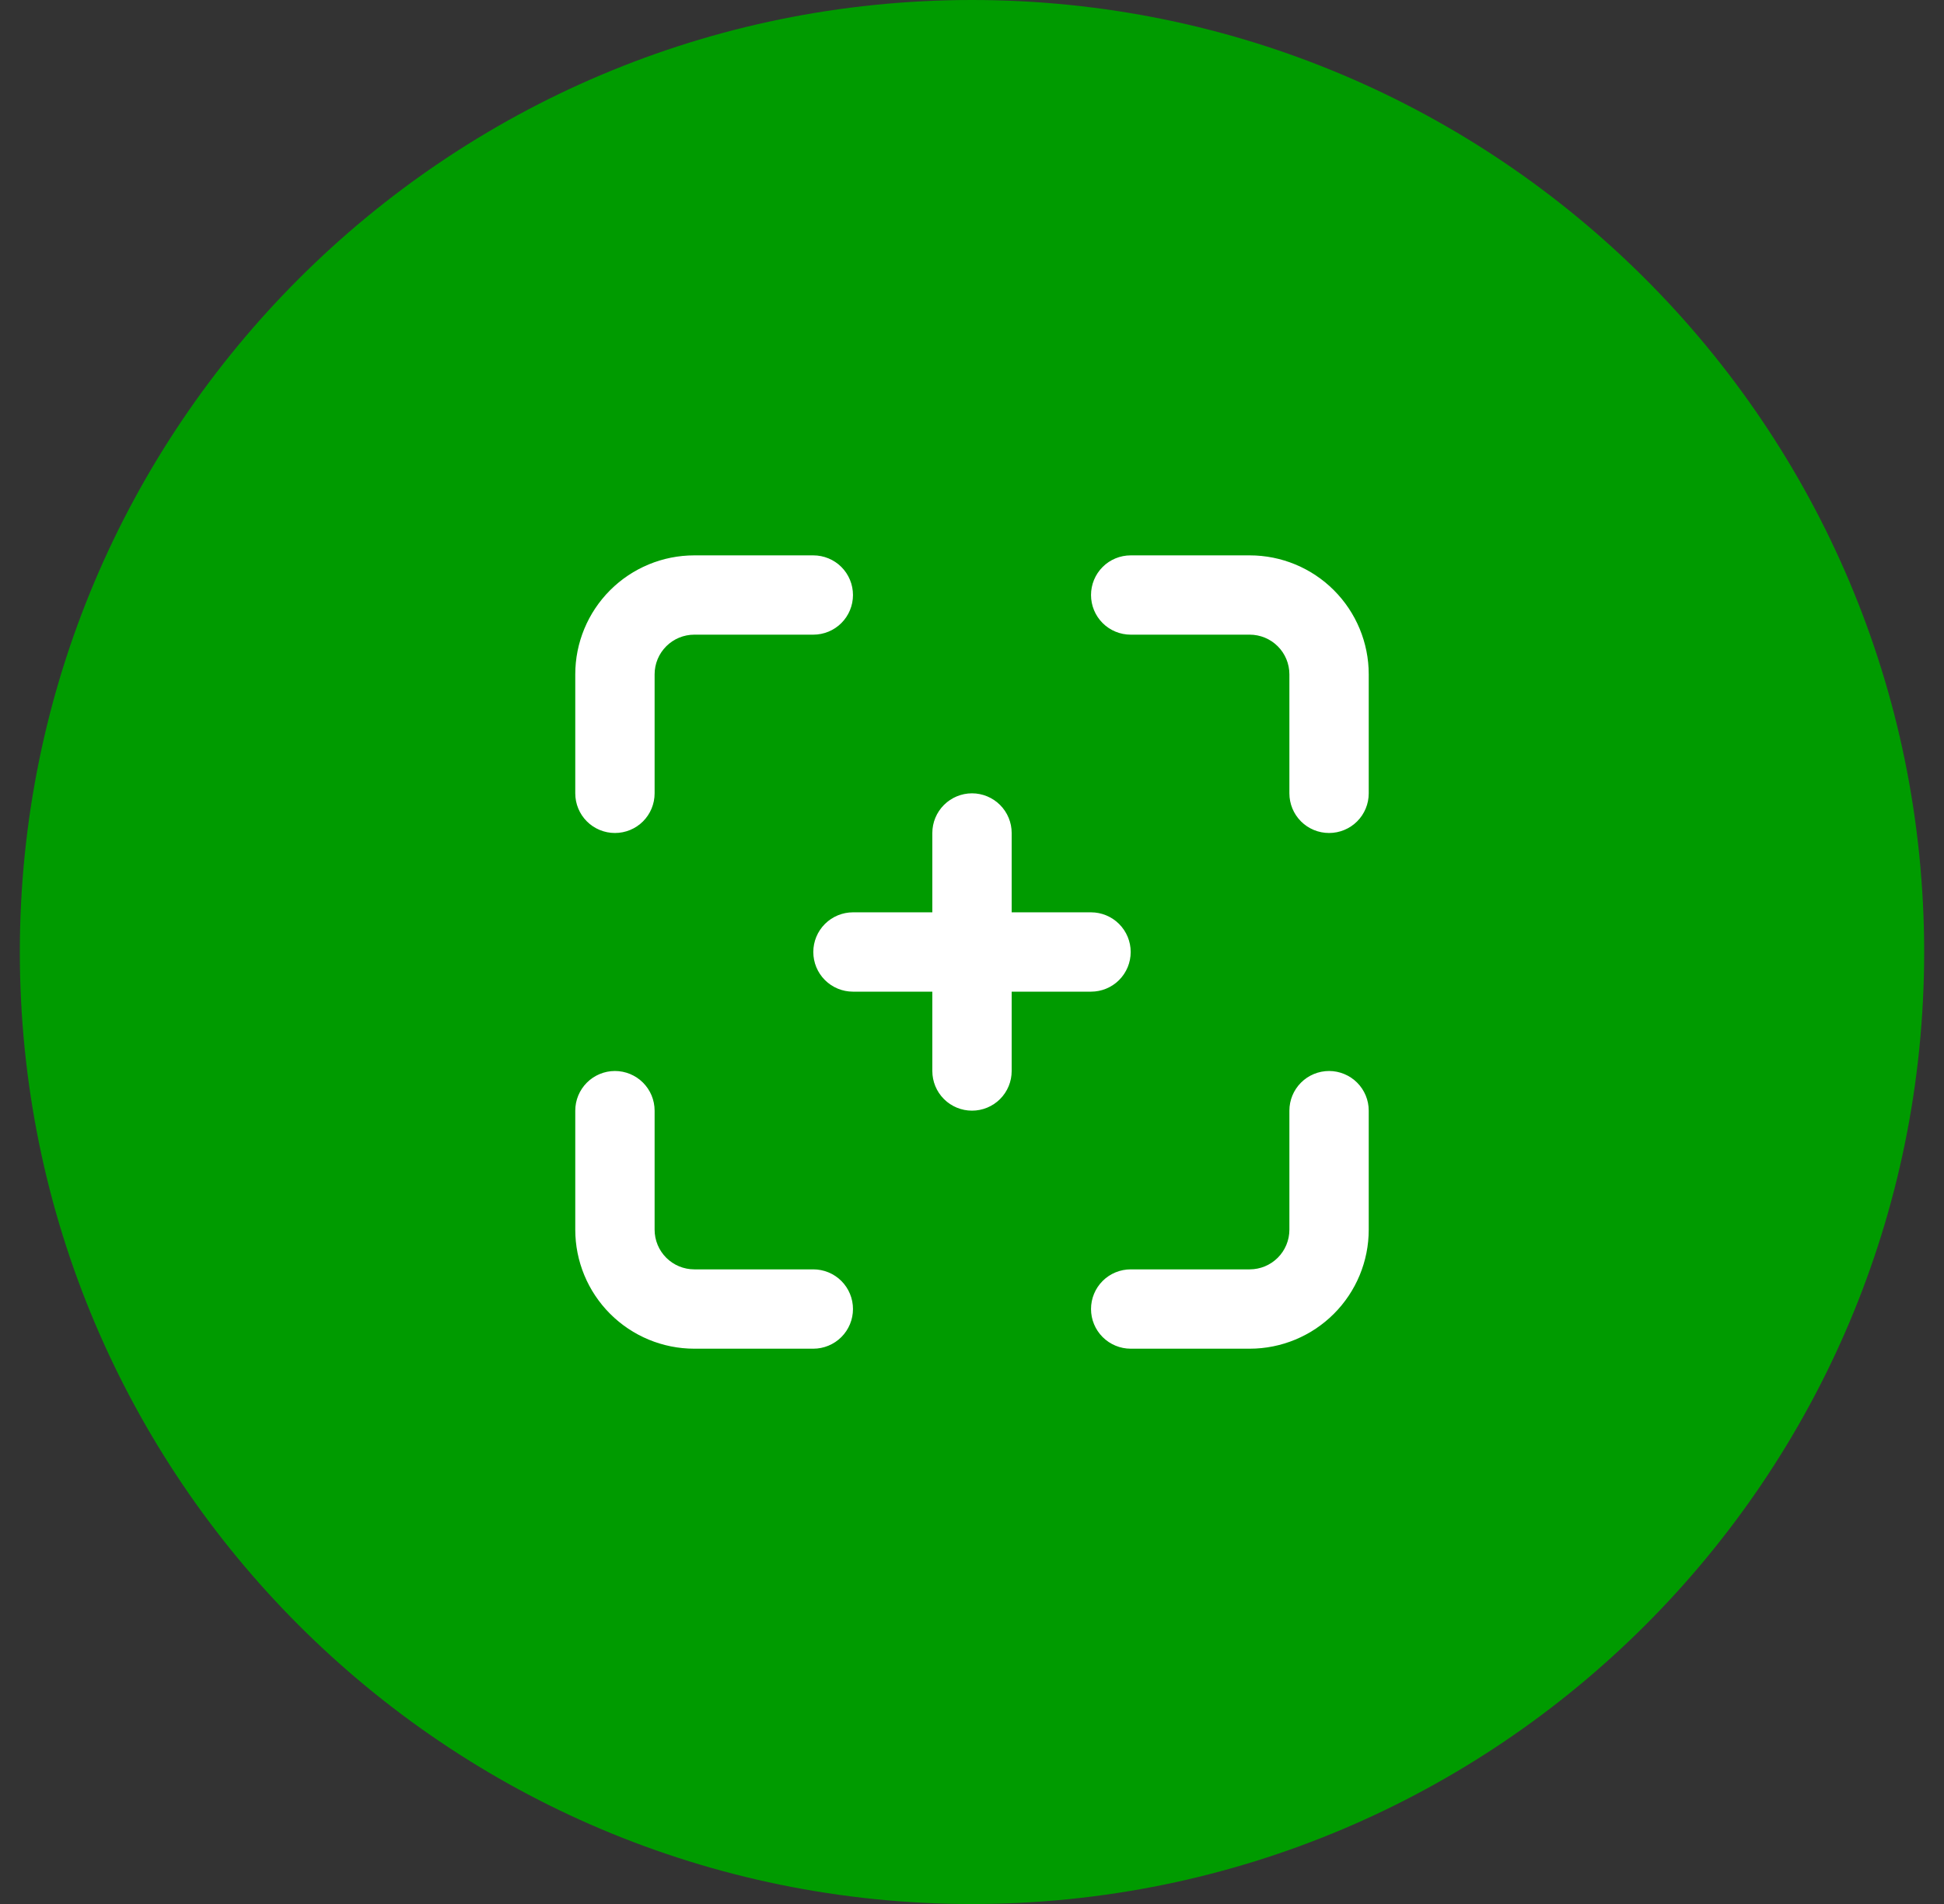
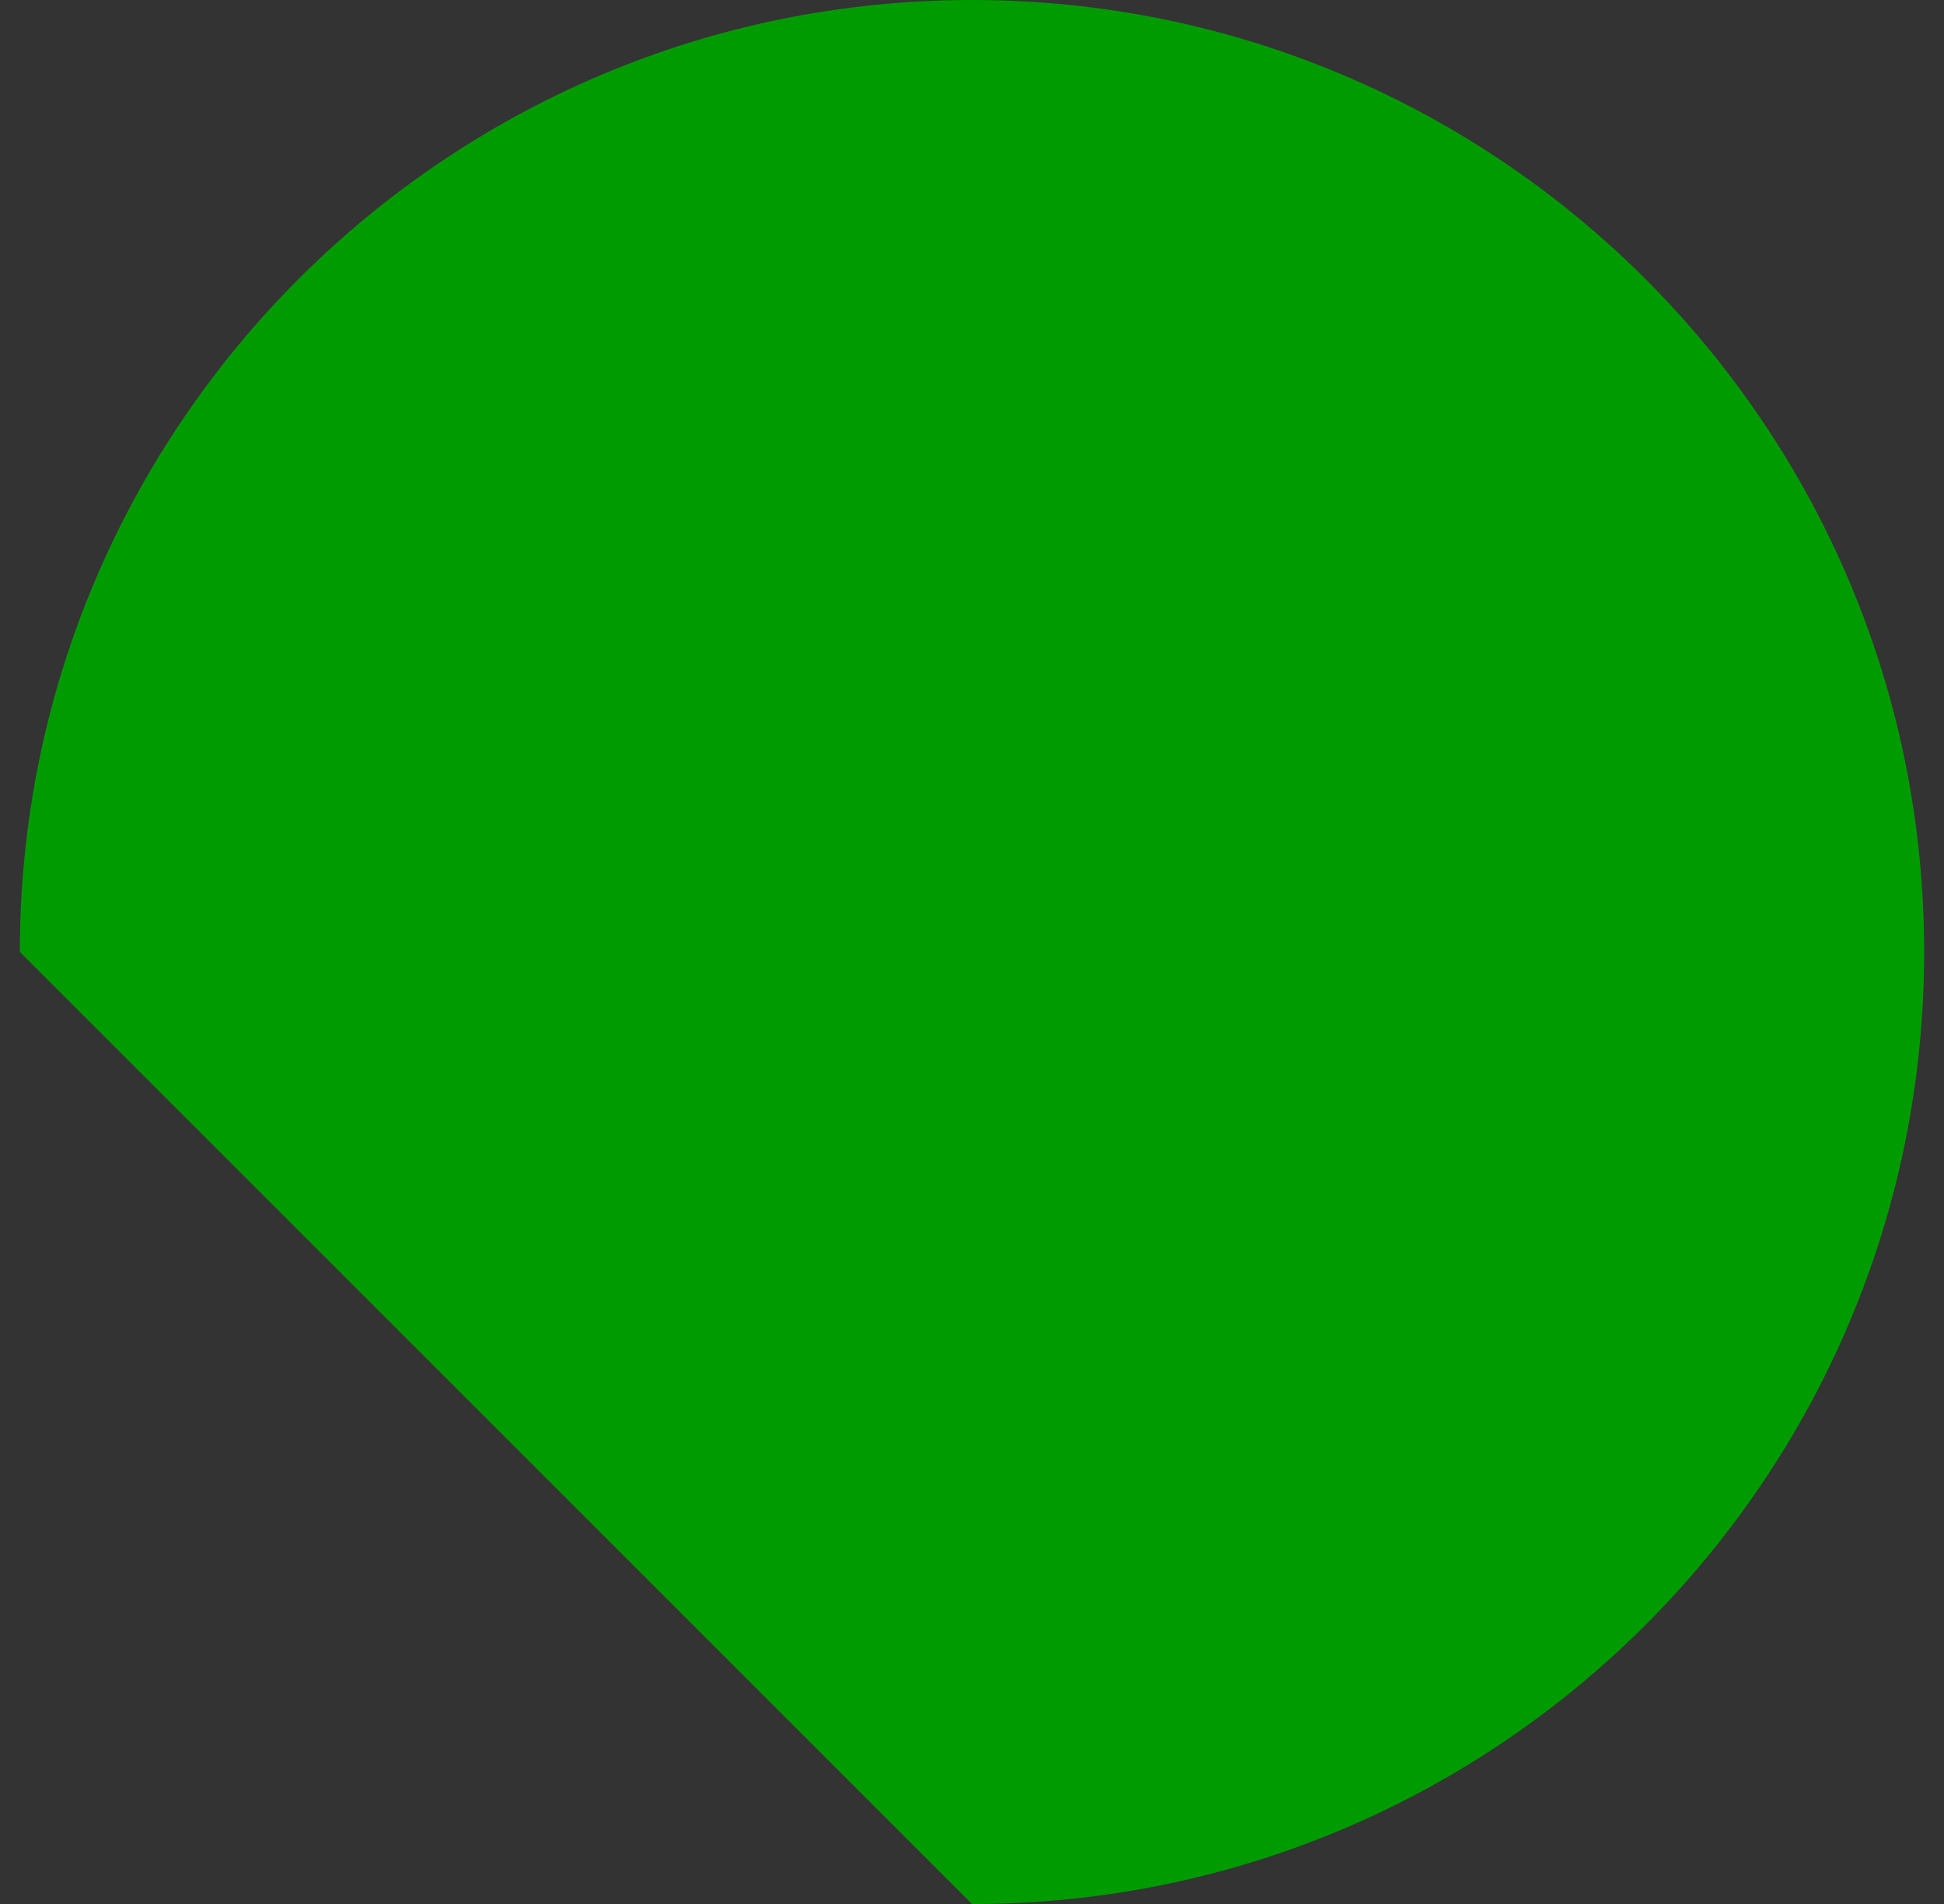
<svg xmlns="http://www.w3.org/2000/svg" fill="none" viewBox="0 0 49 48" height="48" width="49">
  <rect x="0" y="0" width="49" height="48" fill="#333333" stroke="none" />
-   <path fill="#009B00" d="M0.5 24C0.5 10.746 11.245 0 24.5 0C37.755 0 48.5 10.746 48.5 24C48.5 37.255 37.755 48.001 24.5 48.001C11.245 48.001 0.5 37.255 0.5 24Z" />
-   <path fill="white" d="M20.5 32.001H17.5C17.235 32.001 16.98 31.895 16.793 31.708C16.605 31.52 16.5 31.266 16.5 31V28C16.5 27.735 16.395 27.481 16.207 27.293C16.02 27.106 15.765 27 15.5 27C15.235 27 14.98 27.106 14.793 27.293C14.605 27.481 14.5 27.735 14.5 28V31C14.5 31.796 14.816 32.559 15.379 33.122C15.941 33.684 16.704 34.001 17.5 34.001H20.5C20.765 34.001 21.02 33.895 21.207 33.708C21.395 33.52 21.5 33.266 21.5 33.001C21.5 32.735 21.395 32.481 21.207 32.293C21.02 32.106 20.765 32.001 20.5 32.001ZM15.5 21C15.765 21 16.02 20.895 16.207 20.708C16.395 20.52 16.5 20.266 16.5 20V17C16.5 16.735 16.605 16.481 16.793 16.293C16.98 16.106 17.235 16 17.5 16H20.5C20.765 16 21.02 15.895 21.207 15.708C21.395 15.52 21.5 15.266 21.5 15.001C21.5 14.735 21.395 14.481 21.207 14.293C21.02 14.106 20.765 14.001 20.5 14.001H17.5C16.704 14.001 15.941 14.317 15.379 14.879C14.816 15.442 14.5 16.205 14.5 17V20C14.5 20.266 14.605 20.52 14.793 20.708C14.98 20.895 15.235 21 15.5 21ZM31.5 14.001H28.5C28.235 14.001 27.98 14.106 27.793 14.293C27.605 14.481 27.5 14.735 27.5 15.001C27.5 15.266 27.605 15.52 27.793 15.708C27.98 15.895 28.235 16 28.5 16H31.5C31.765 16 32.02 16.106 32.207 16.293C32.395 16.481 32.5 16.735 32.5 17V20C32.5 20.266 32.605 20.52 32.793 20.708C32.98 20.895 33.235 21 33.5 21C33.765 21 34.02 20.895 34.207 20.708C34.395 20.52 34.5 20.266 34.5 20V17C34.5 16.205 34.184 15.442 33.621 14.879C33.059 14.317 32.296 14.001 31.5 14.001ZM28.5 24C28.5 23.735 28.395 23.481 28.207 23.293C28.02 23.106 27.765 23 27.5 23H25.5V21C25.5 20.735 25.395 20.481 25.207 20.293C25.02 20.106 24.765 20 24.5 20C24.235 20 23.98 20.106 23.793 20.293C23.605 20.481 23.5 20.735 23.5 21V23H21.5C21.235 23 20.98 23.106 20.793 23.293C20.605 23.481 20.5 23.735 20.5 24C20.5 24.266 20.605 24.52 20.793 24.708C20.98 24.895 21.235 25 21.5 25H23.5V27C23.5 27.266 23.605 27.52 23.793 27.708C23.98 27.895 24.235 28 24.5 28C24.765 28 25.02 27.895 25.207 27.708C25.395 27.52 25.5 27.266 25.5 27V25H27.5C27.765 25 28.02 24.895 28.207 24.708C28.395 24.52 28.5 24.266 28.5 24ZM33.5 27C33.235 27 32.98 27.106 32.793 27.293C32.605 27.481 32.5 27.735 32.5 28V31C32.5 31.266 32.395 31.52 32.207 31.708C32.02 31.895 31.765 32.001 31.5 32.001H28.5C28.235 32.001 27.98 32.106 27.793 32.293C27.605 32.481 27.5 32.735 27.5 33.001C27.5 33.266 27.605 33.52 27.793 33.708C27.98 33.895 28.235 34.001 28.5 34.001H31.5C32.296 34.001 33.059 33.684 33.621 33.122C34.184 32.559 34.5 31.796 34.5 31V28C34.5 27.735 34.395 27.481 34.207 27.293C34.02 27.106 33.765 27 33.5 27Z" />
+   <path fill="#009B00" d="M0.5 24C0.5 10.746 11.245 0 24.5 0C37.755 0 48.5 10.746 48.5 24C48.5 37.255 37.755 48.001 24.5 48.001Z" />
</svg>